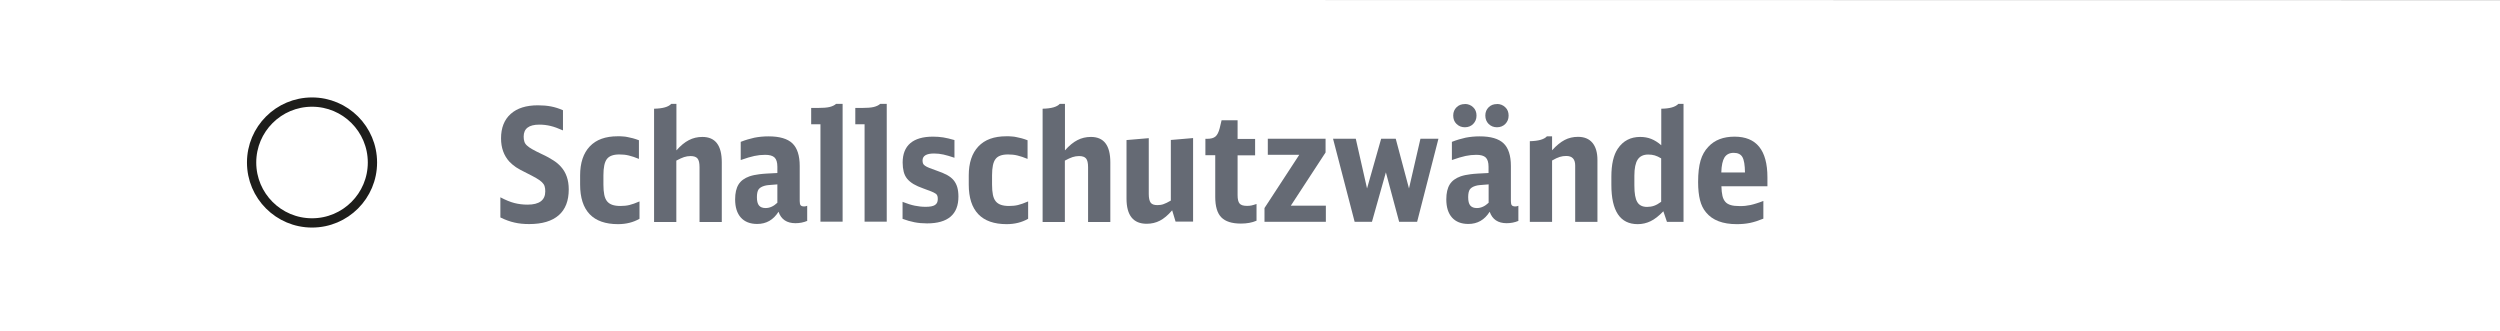
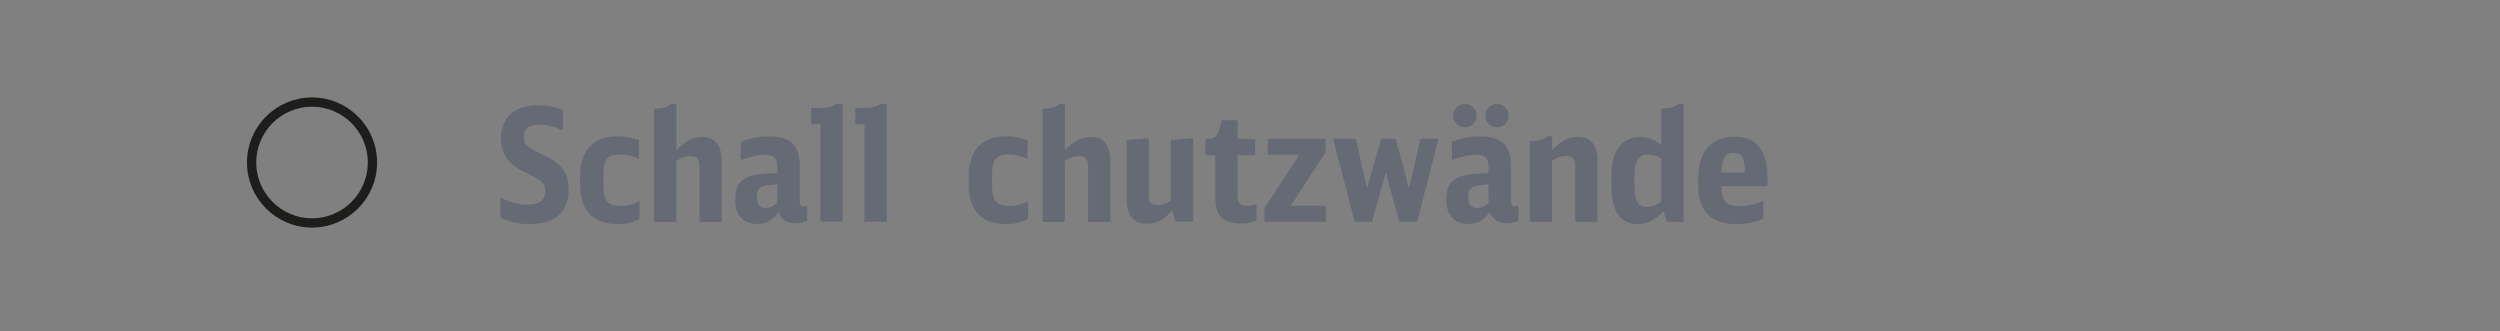
<svg xmlns="http://www.w3.org/2000/svg" id="a" data-name="Ebene 1" viewBox="0 0 264 35">
  <rect x="0" y="0" width="264" height="35" fill="#808080" stroke="none" />
-   <path d="M264,35H0V0s264,0,264,.02v34.98Z" fill="#fff" />
  <g>
    <path d="M52.85,20.84c.55.29,1.04.49,1.47.6s.89.17,1.39.17c1.24,0,1.87-.47,1.87-1.4,0-.21-.02-.39-.07-.54-.04-.15-.14-.29-.28-.43-.14-.14-.34-.28-.6-.43-.26-.15-.6-.33-1.02-.54-.48-.23-.86-.44-1.12-.61-.26-.18-.49-.37-.7-.59-.58-.64-.88-1.46-.88-2.46,0-1.11.34-1.97,1.02-2.58.68-.61,1.64-.91,2.88-.91.5,0,.96.04,1.38.12.42.08.85.22,1.26.4v2.13c-.5-.22-.93-.38-1.31-.47-.37-.09-.77-.14-1.19-.14-1.1,0-1.65.42-1.65,1.26,0,.2.02.37.07.52.04.15.13.29.27.42s.33.27.57.4c.24.14.56.3.96.49.29.13.53.26.74.37.21.12.39.23.55.33.16.1.3.21.42.31.12.1.24.22.35.34.55.61.83,1.4.83,2.4,0,1.2-.35,2.11-1.06,2.73-.71.62-1.75.93-3.12.93-.57,0-1.09-.05-1.55-.16-.46-.1-.96-.28-1.49-.54v-2.13Z" fill="#656a74" />
    <path d="M67.52,23.11c-.65.37-1.4.56-2.26.56-1.32,0-2.32-.35-2.99-1.05s-1.01-1.74-1.01-3.13v-.96c0-1.33.34-2.35,1.02-3.07s1.66-1.07,2.95-1.07c.21,0,.4,0,.57.02.17.01.34.03.5.07.17.03.34.07.53.12.19.05.4.12.64.21v1.97c-.4-.17-.75-.28-1.07-.36s-.65-.11-1-.11c-.63,0-1.07.16-1.31.48-.25.32-.37.89-.37,1.72v.98c0,.43.03.79.09,1.08s.16.52.3.69c.14.17.32.29.55.37.23.08.51.12.85.12s.67-.03.95-.1c.28-.07.64-.19,1.07-.38v1.83Z" fill="#656a74" />
    <path d="M69.08,11.48c.91-.02,1.51-.19,1.8-.51h.55v4.91c.44-.5.88-.86,1.31-1.08.44-.23.91-.34,1.43-.34,1.37,0,2.05.89,2.05,2.68v6.3h-2.35v-5.8c0-.43-.07-.73-.21-.9-.14-.17-.38-.26-.74-.26-.24,0-.47.04-.69.11-.22.07-.49.2-.81.37v6.48h-2.35v-11.95Z" fill="#656a74" />
    <path d="M85.26,23.32c-.4.17-.82.25-1.26.25-.91,0-1.51-.4-1.79-1.21-.54.86-1.29,1.29-2.25,1.29-.75,0-1.33-.23-1.73-.68-.4-.45-.6-1.09-.6-1.92,0-.66.12-1.18.36-1.57.24-.39.63-.67,1.16-.86.17-.05.32-.1.48-.13.15-.03.34-.06.55-.09.21-.03.47-.05.77-.07s.68-.04,1.14-.06v-.66c0-.46-.1-.79-.3-.98s-.53-.28-.99-.28c-.39,0-.77.04-1.14.12-.37.08-.85.22-1.44.43v-1.92c.51-.2.99-.34,1.45-.44.46-.09.96-.14,1.49-.14,1.17,0,2.01.25,2.52.74.51.49.77,1.29.77,2.39v3.7c0,.22.03.37.1.45.07.08.19.12.38.12.09,0,.19-.02.31-.07v1.57ZM82.1,19.47c-.26.02-.47.04-.63.05s-.28.02-.36.03c-.09.01-.16.02-.21.03-.06.01-.12.03-.2.05-.29.09-.48.21-.6.38-.11.17-.17.44-.17.81,0,.41.07.7.22.88.15.18.38.27.7.27.44,0,.85-.19,1.24-.56v-1.95Z" fill="#656a74" />
    <path d="M86.64,23.42v-10.3h-.98v-1.72h.68c.55,0,.97-.03,1.26-.1.29-.07.52-.18.69-.33h.69v12.44h-2.35Z" fill="#656a74" />
    <path d="M91.3,23.42v-10.3h-.98v-1.72h.68c.55,0,.97-.03,1.26-.1.29-.07.52-.18.69-.33h.69v12.44h-2.35Z" fill="#656a74" />
-     <path d="M95.29,21.31c.52.2.95.34,1.31.41s.73.12,1.14.12c.46,0,.79-.06.99-.19s.3-.33.3-.62c0-.13-.01-.25-.04-.34s-.09-.18-.2-.25c-.1-.07-.26-.15-.46-.23-.2-.08-.48-.18-.83-.31-.41-.14-.75-.3-1.03-.46-.28-.17-.51-.36-.68-.57-.17-.21-.29-.46-.36-.74s-.11-.6-.11-.96c0-.9.27-1.59.81-2.05.54-.46,1.34-.69,2.4-.69.39,0,.74.03,1.07.08s.73.15,1.19.28v1.87c-.45-.15-.84-.27-1.16-.34-.32-.07-.65-.11-.99-.11-.82,0-1.22.25-1.22.74,0,.12.02.22.05.31s.1.16.21.24c.1.08.26.15.45.23.2.08.47.18.81.3.42.14.77.29,1.07.45.29.16.53.35.7.56s.3.46.38.74c.08.28.12.61.12.98,0,1.88-1.11,2.83-3.32,2.83-.47,0-.91-.04-1.32-.12-.41-.08-.83-.2-1.26-.36v-1.82Z" fill="#656a74" />
    <path d="M108.56,23.11c-.65.37-1.4.56-2.26.56-1.32,0-2.32-.35-2.99-1.05s-1.01-1.74-1.01-3.13v-.96c0-1.33.34-2.35,1.02-3.07s1.66-1.07,2.95-1.07c.21,0,.4,0,.57.02.17.01.34.03.5.07.17.03.34.07.53.12.19.05.4.12.64.21v1.97c-.4-.17-.75-.28-1.07-.36s-.65-.11-1-.11c-.63,0-1.07.16-1.31.48-.25.32-.37.89-.37,1.72v.98c0,.43.03.79.09,1.08s.16.52.3.69c.14.17.32.29.55.37.23.08.51.12.85.12s.67-.03.95-.1c.28-.07.64-.19,1.07-.38v1.83Z" fill="#656a74" />
    <path d="M110.11,11.48c.91-.02,1.51-.19,1.8-.51h.55v4.91c.44-.5.88-.86,1.31-1.08.44-.23.91-.34,1.43-.34,1.37,0,2.05.89,2.05,2.68v6.3h-2.35v-5.8c0-.43-.07-.73-.21-.9-.14-.17-.38-.26-.74-.26-.24,0-.47.04-.69.11-.22.07-.49.2-.81.37v6.48h-2.35v-11.95Z" fill="#656a74" />
    <path d="M123.76,22.23c-.43.5-.85.85-1.27,1.07-.42.22-.89.33-1.4.33-1.42,0-2.13-.89-2.13-2.66v-6.18l2.35-.2v5.9c0,.43.07.73.2.91s.37.26.71.26c.23,0,.45-.03.64-.1.2-.07.46-.19.78-.38v-6.4l2.35-.2v8.82h-1.85l-.36-1.19Z" fill="#656a74" />
    <path d="M132.68,23.31c-.46.2-1.01.3-1.64.3-.95,0-1.64-.22-2.07-.66-.43-.44-.64-1.16-.64-2.15v-4.41h-1.04v-1.73h.18c.4,0,.69-.08.88-.24.19-.16.34-.45.45-.88l.2-.84h1.69v1.97h1.85v1.73h-1.85v4.2c0,.43.07.73.21.89.14.17.4.25.78.25.17,0,.32-.01.46-.04.14-.03.32-.08.55-.16v1.78Z" fill="#656a74" />
    <path d="M133.53,21.97l3.67-5.62h-3.32v-1.7h6.1v1.45l-3.67,5.62h3.7v1.7h-6.48v-1.45Z" fill="#656a74" />
    <path d="M140.76,14.65h2.41l1.19,5.25,1.49-5.25h1.54l1.4,5.25,1.21-5.25h1.9l-2.25,8.77h-1.9l-1.4-5.22-1.47,5.22h-1.83l-2.28-8.77Z" fill="#656a74" />
    <path d="M160.36,23.32c-.4.17-.82.25-1.26.25-.91,0-1.51-.4-1.79-1.21-.54.86-1.29,1.29-2.25,1.29-.75,0-1.33-.23-1.73-.68-.4-.45-.6-1.09-.6-1.92,0-.66.12-1.18.36-1.57.24-.39.63-.67,1.16-.86.17-.05.32-.1.48-.13.15-.03.34-.06.55-.09.21-.03.47-.05.77-.07s.68-.04,1.14-.06v-.66c0-.46-.1-.79-.3-.98s-.53-.28-.99-.28c-.39,0-.77.04-1.14.12-.37.08-.85.22-1.44.43v-1.92c.51-.2.99-.34,1.45-.44.46-.09.96-.14,1.49-.14,1.17,0,2.01.25,2.52.74.51.49.77,1.29.77,2.39v3.7c0,.22.03.37.1.45.07.08.19.12.38.12.09,0,.19-.02.31-.07v1.57ZM154.69,10.98c.35,0,.64.12.88.35s.35.52.35.88-.12.64-.35.88c-.23.23-.52.35-.88.35s-.64-.12-.88-.35-.35-.53-.35-.89.12-.64.35-.87c.23-.23.52-.34.88-.34ZM157.21,19.47c-.26.02-.47.04-.63.05s-.28.02-.36.03c-.09.01-.16.02-.21.03-.06.01-.12.03-.2.05-.29.09-.48.21-.6.38-.11.17-.17.44-.17.81,0,.41.07.7.22.88.15.18.38.27.7.27.44,0,.85-.19,1.24-.56v-1.95ZM158.08,10.98c.35,0,.64.12.88.35s.35.52.35.88-.12.64-.35.88c-.23.23-.52.35-.88.35s-.64-.12-.88-.35c-.23-.23-.35-.53-.35-.89s.12-.64.35-.87c.23-.23.52-.34.88-.34Z" fill="#656a74" />
    <path d="M161.55,14.91c.91-.02,1.51-.19,1.8-.51h.55v1.47c.46-.51.91-.87,1.33-1.09.42-.22.9-.33,1.41-.33.66,0,1.17.21,1.52.63.35.42.53,1.02.53,1.82v6.53h-2.35v-5.95c0-.67-.31-1.01-.94-1.01-.24,0-.47.03-.69.1-.22.07-.49.19-.81.38v6.48h-2.35v-8.51Z" fill="#656a74" />
    <path d="M175.43,11.48c.89-.01,1.49-.18,1.8-.51h.55v12.46h-1.75l-.38-1.12c-.48.5-.93.85-1.35,1.05-.41.2-.87.31-1.36.31-1.85,0-2.78-1.38-2.78-4.15v-.86c0-1.31.23-2.3.68-2.96.56-.83,1.35-1.24,2.36-1.24.43,0,.82.07,1.17.21s.71.36,1.06.67v-3.85ZM175.43,16.73c-.25-.15-.48-.26-.69-.32-.2-.06-.43-.09-.69-.09-.51,0-.88.18-1.11.53s-.35.92-.35,1.7v1.04c0,.83.1,1.41.31,1.75.2.34.55.51,1.03.51.26,0,.51-.04.74-.12.23-.08.48-.22.75-.42v-4.58Z" fill="#656a74" />
    <path d="M181.78,19.66c.01.41.05.75.11,1.02s.17.48.31.64.34.27.58.34c.24.07.54.1.9.1.21,0,.41,0,.6-.02.19-.02.38-.05.57-.09s.4-.1.62-.17c.22-.07.47-.15.74-.26v1.87c-.51.21-.98.36-1.41.45-.44.09-.9.13-1.4.13-1.48,0-2.56-.41-3.24-1.24-.3-.35-.51-.78-.64-1.3-.13-.51-.2-1.15-.2-1.91,0-.94.09-1.69.26-2.27.17-.58.45-1.07.83-1.46.66-.71,1.58-1.06,2.76-1.06,2.31,0,3.47,1.43,3.47,4.3v.94h-4.86ZM184.27,18.2c-.01-.77-.1-1.31-.27-1.61-.17-.3-.48-.45-.92-.45s-.76.16-.97.48c-.2.32-.32.85-.34,1.59h2.5Z" fill="#656a74" />
  </g>
  <circle cx="32.95" cy="17.16" r="6.38" fill="none" stroke="#1d1d1b" stroke-miterlimit="10" stroke-width=".98" />
</svg>